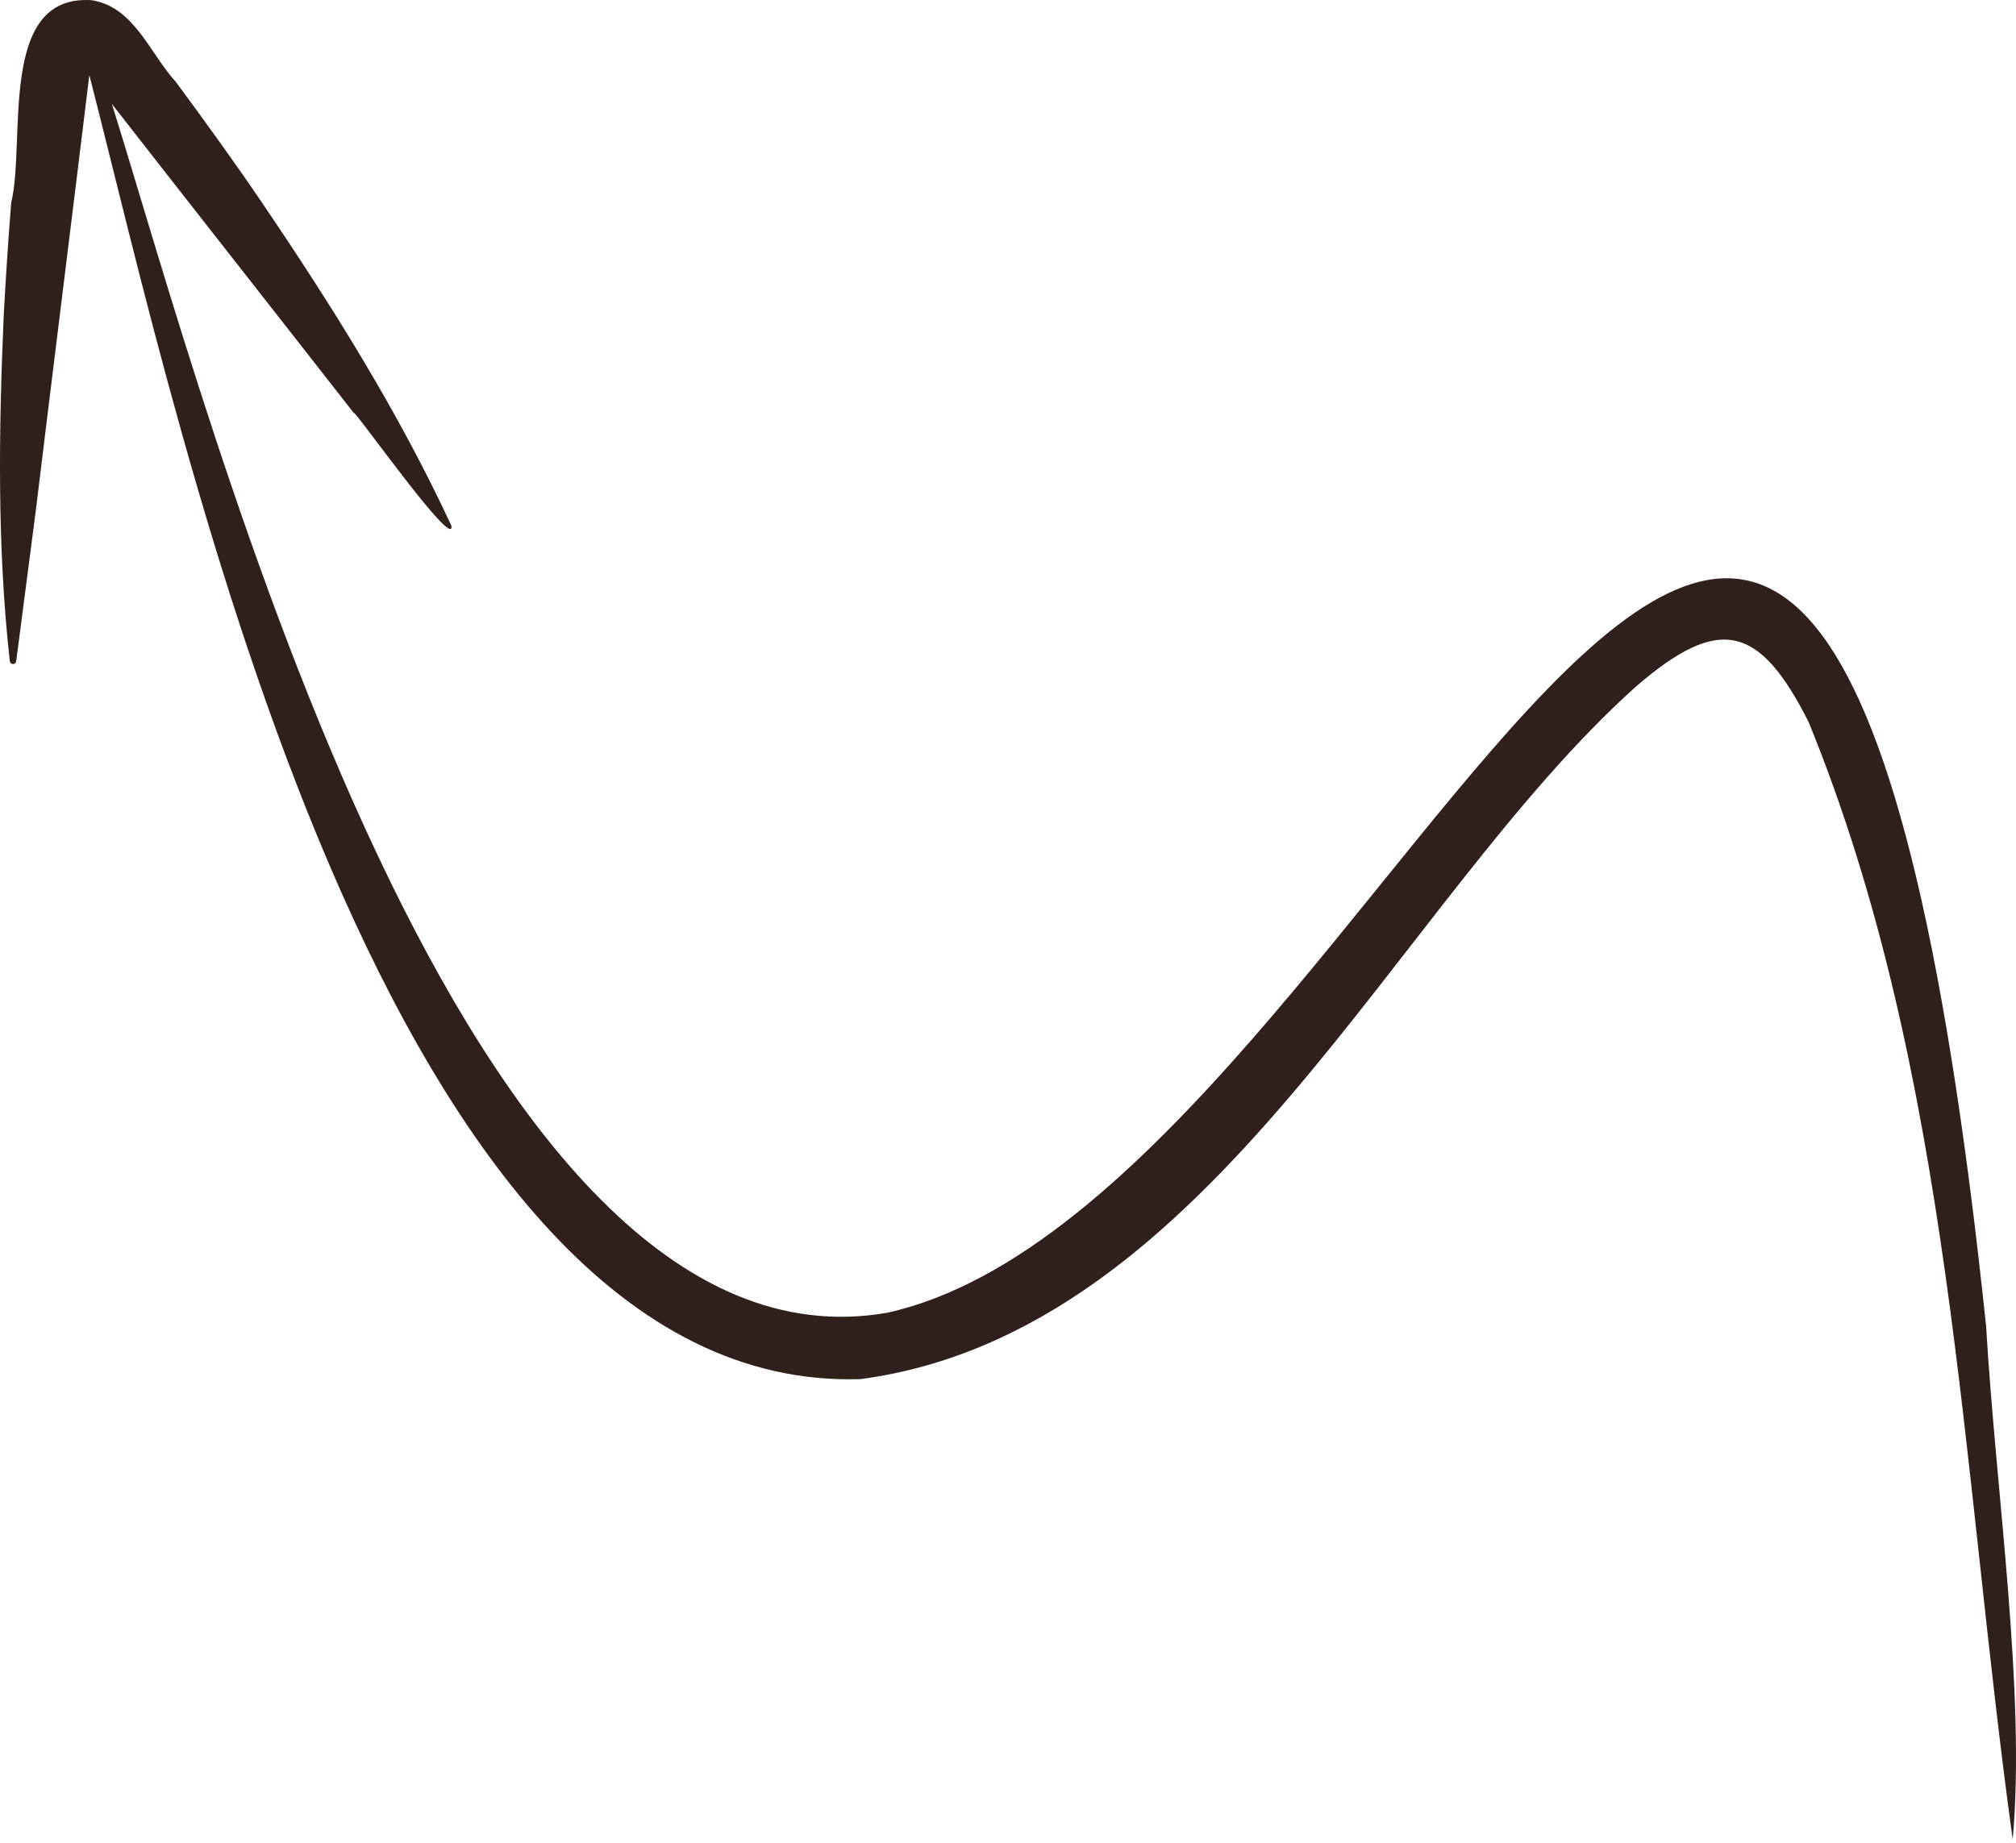
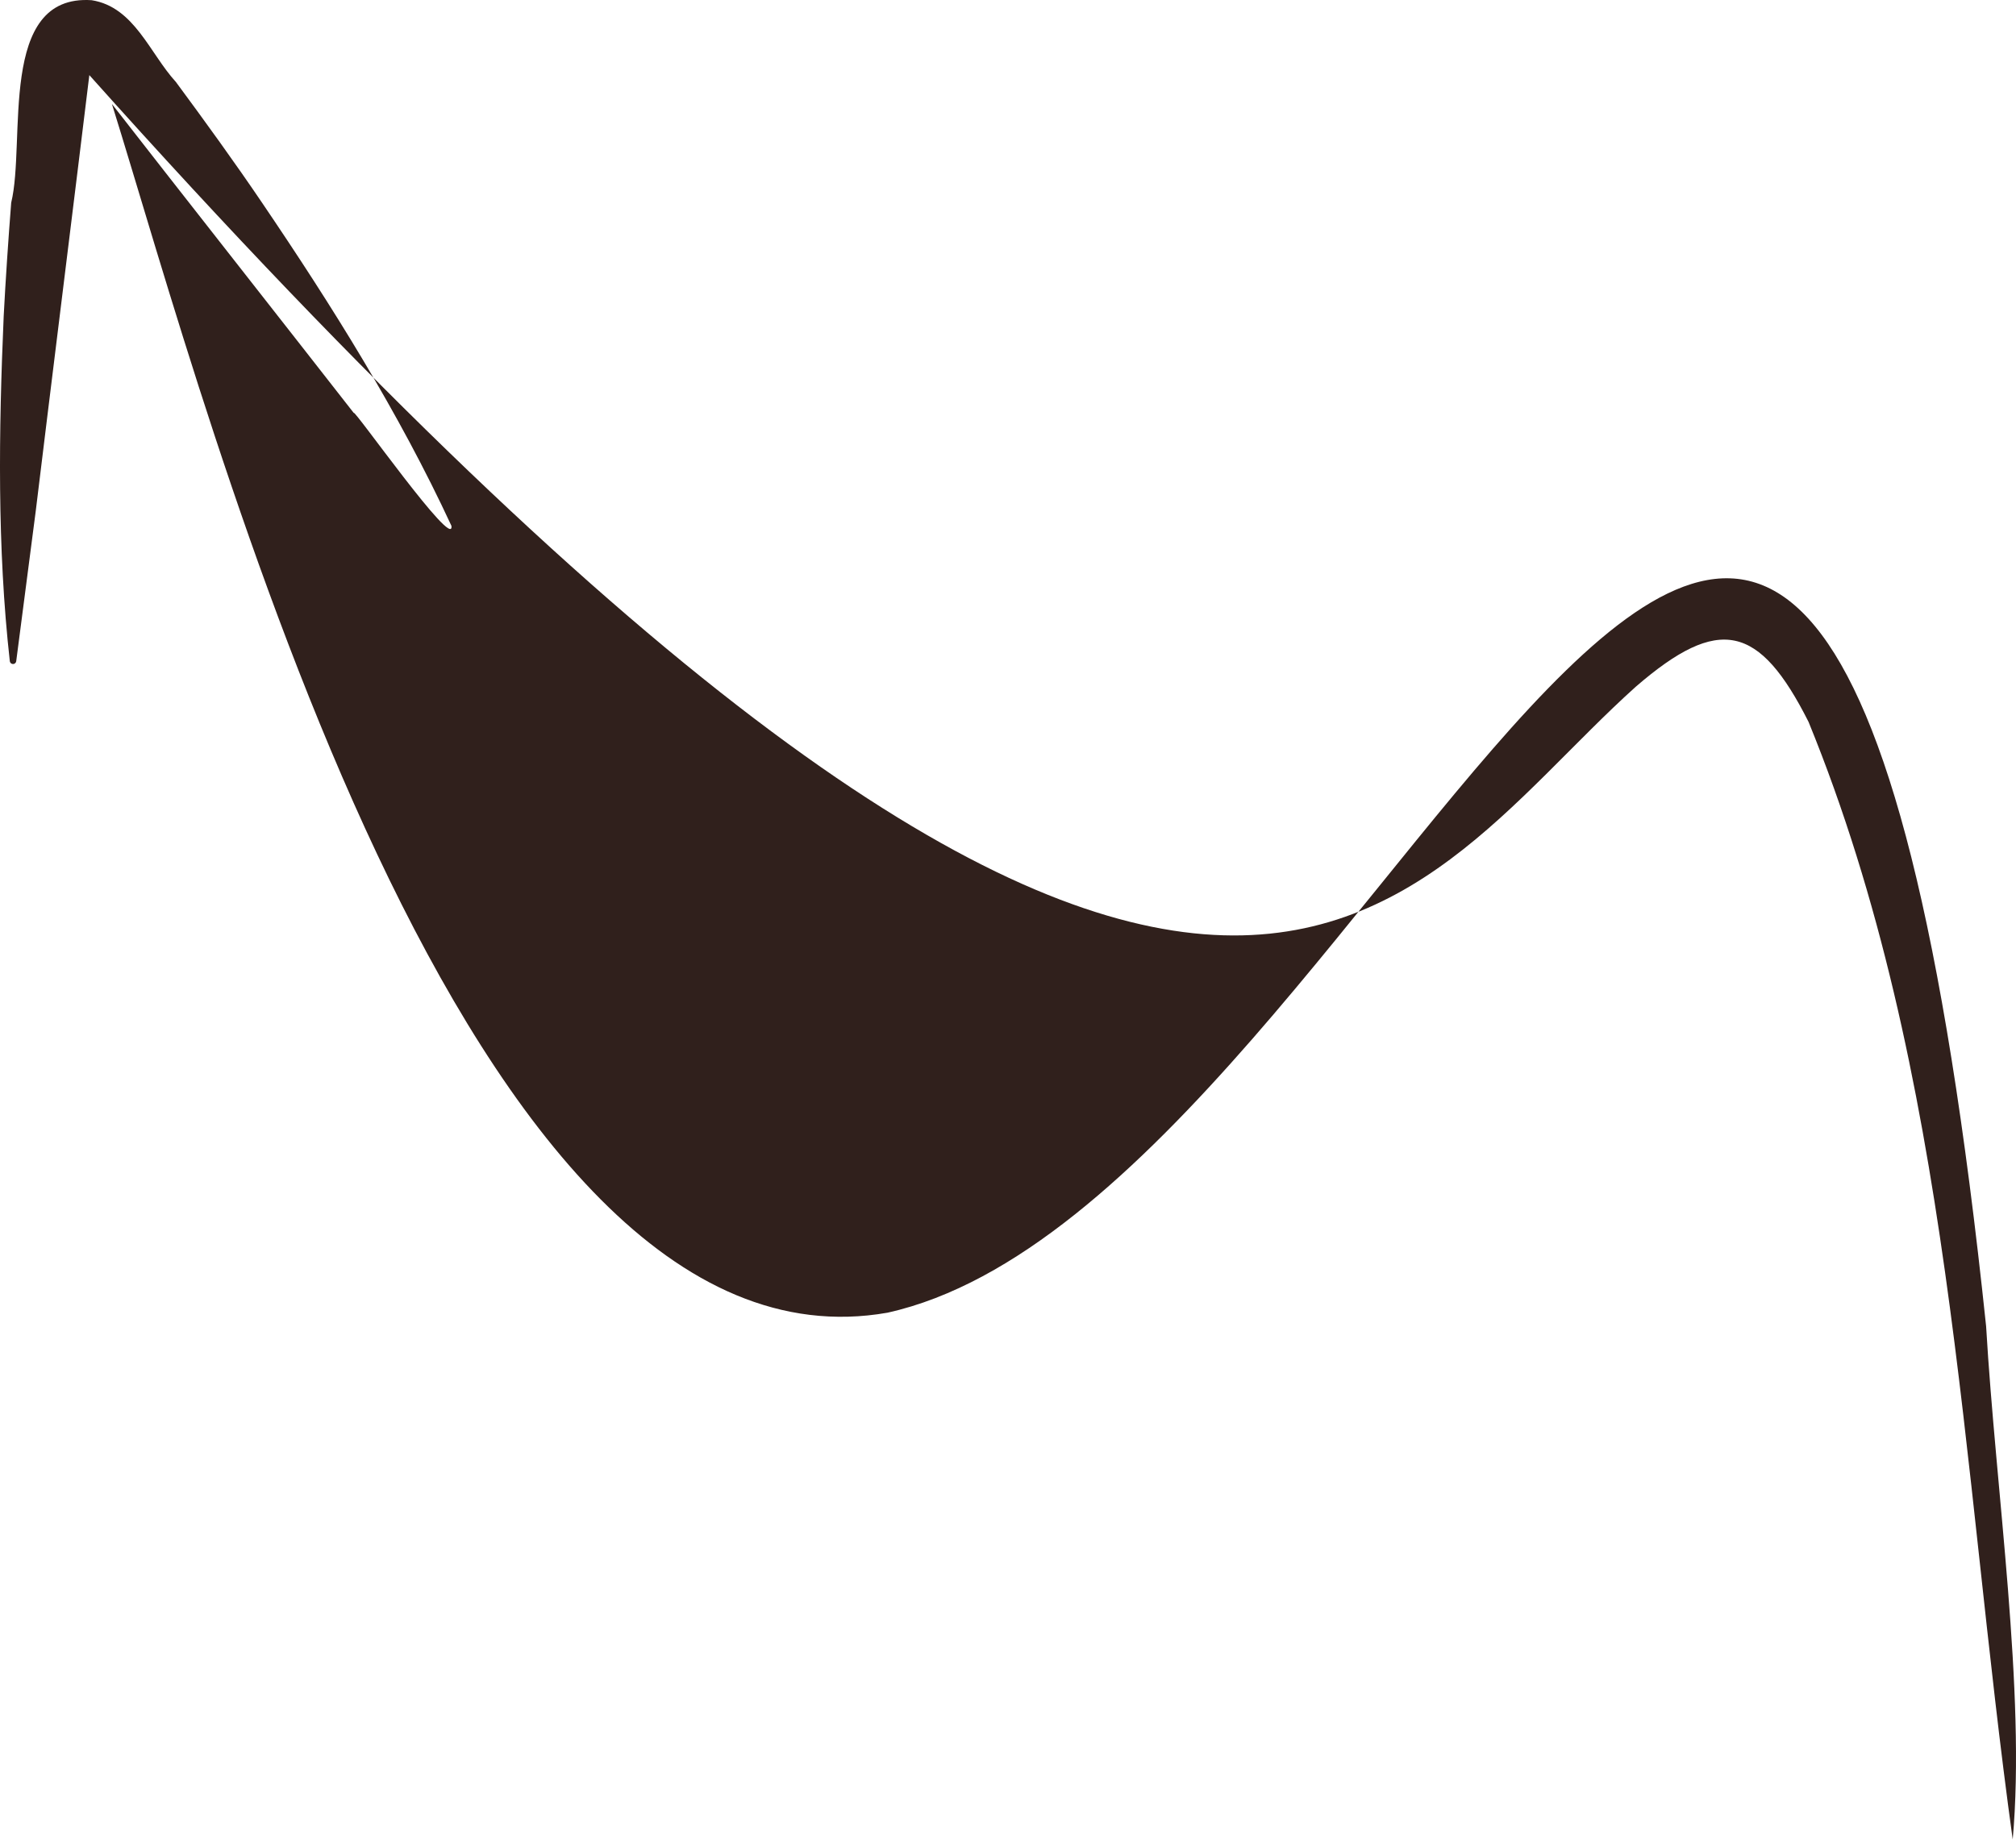
<svg xmlns="http://www.w3.org/2000/svg" width="433" height="396" viewBox="0 0 433 396" fill="none">
-   <path d="M426.581 284.921C390.158 -62.23 300.896 257.491 190.619 282.009C99.311 298.07 45.075 89.686 24.039 22.339C36.213 37.991 64.075 73.445 75.99 88.726C75.79 87.451 97.669 118.589 96.96 112.969C85.669 88.609 71.312 65.709 56.284 43.551C50.536 35.053 43.891 25.87 37.776 17.605C32.145 11.455 28.85 1.498 19.695 0.044C-0.605 -1.336 5.619 30.344 2.406 43.544C1.813 51.038 1.179 60.444 0.791 67.951C-0.271 92.556 -0.634 117.529 2.111 142.075C2.137 142.237 2.221 142.385 2.346 142.491C2.471 142.598 2.63 142.656 2.795 142.656C2.959 142.656 3.118 142.598 3.244 142.491C3.369 142.385 3.452 142.237 3.479 142.075L7.679 109.775C10.128 89.5 16.658 37.038 19.187 16.137C39.049 93.357 82.287 299.618 184.848 296.277C260.575 286.122 299.556 193.991 351.365 147.504C369.236 132.048 377.879 134.154 388.442 155.08C419.312 230.641 421.166 314.921 432.294 395.17C435.132 363.558 428.645 320.295 426.581 284.921Z" fill="#30201C" />
+   <path d="M426.581 284.921C390.158 -62.23 300.896 257.491 190.619 282.009C99.311 298.07 45.075 89.686 24.039 22.339C36.213 37.991 64.075 73.445 75.99 88.726C75.79 87.451 97.669 118.589 96.96 112.969C85.669 88.609 71.312 65.709 56.284 43.551C50.536 35.053 43.891 25.87 37.776 17.605C32.145 11.455 28.85 1.498 19.695 0.044C-0.605 -1.336 5.619 30.344 2.406 43.544C1.813 51.038 1.179 60.444 0.791 67.951C-0.271 92.556 -0.634 117.529 2.111 142.075C2.137 142.237 2.221 142.385 2.346 142.491C2.471 142.598 2.63 142.656 2.795 142.656C2.959 142.656 3.118 142.598 3.244 142.491C3.369 142.385 3.452 142.237 3.479 142.075L7.679 109.775C10.128 89.5 16.658 37.038 19.187 16.137C260.575 286.122 299.556 193.991 351.365 147.504C369.236 132.048 377.879 134.154 388.442 155.08C419.312 230.641 421.166 314.921 432.294 395.17C435.132 363.558 428.645 320.295 426.581 284.921Z" fill="#30201C" />
</svg>